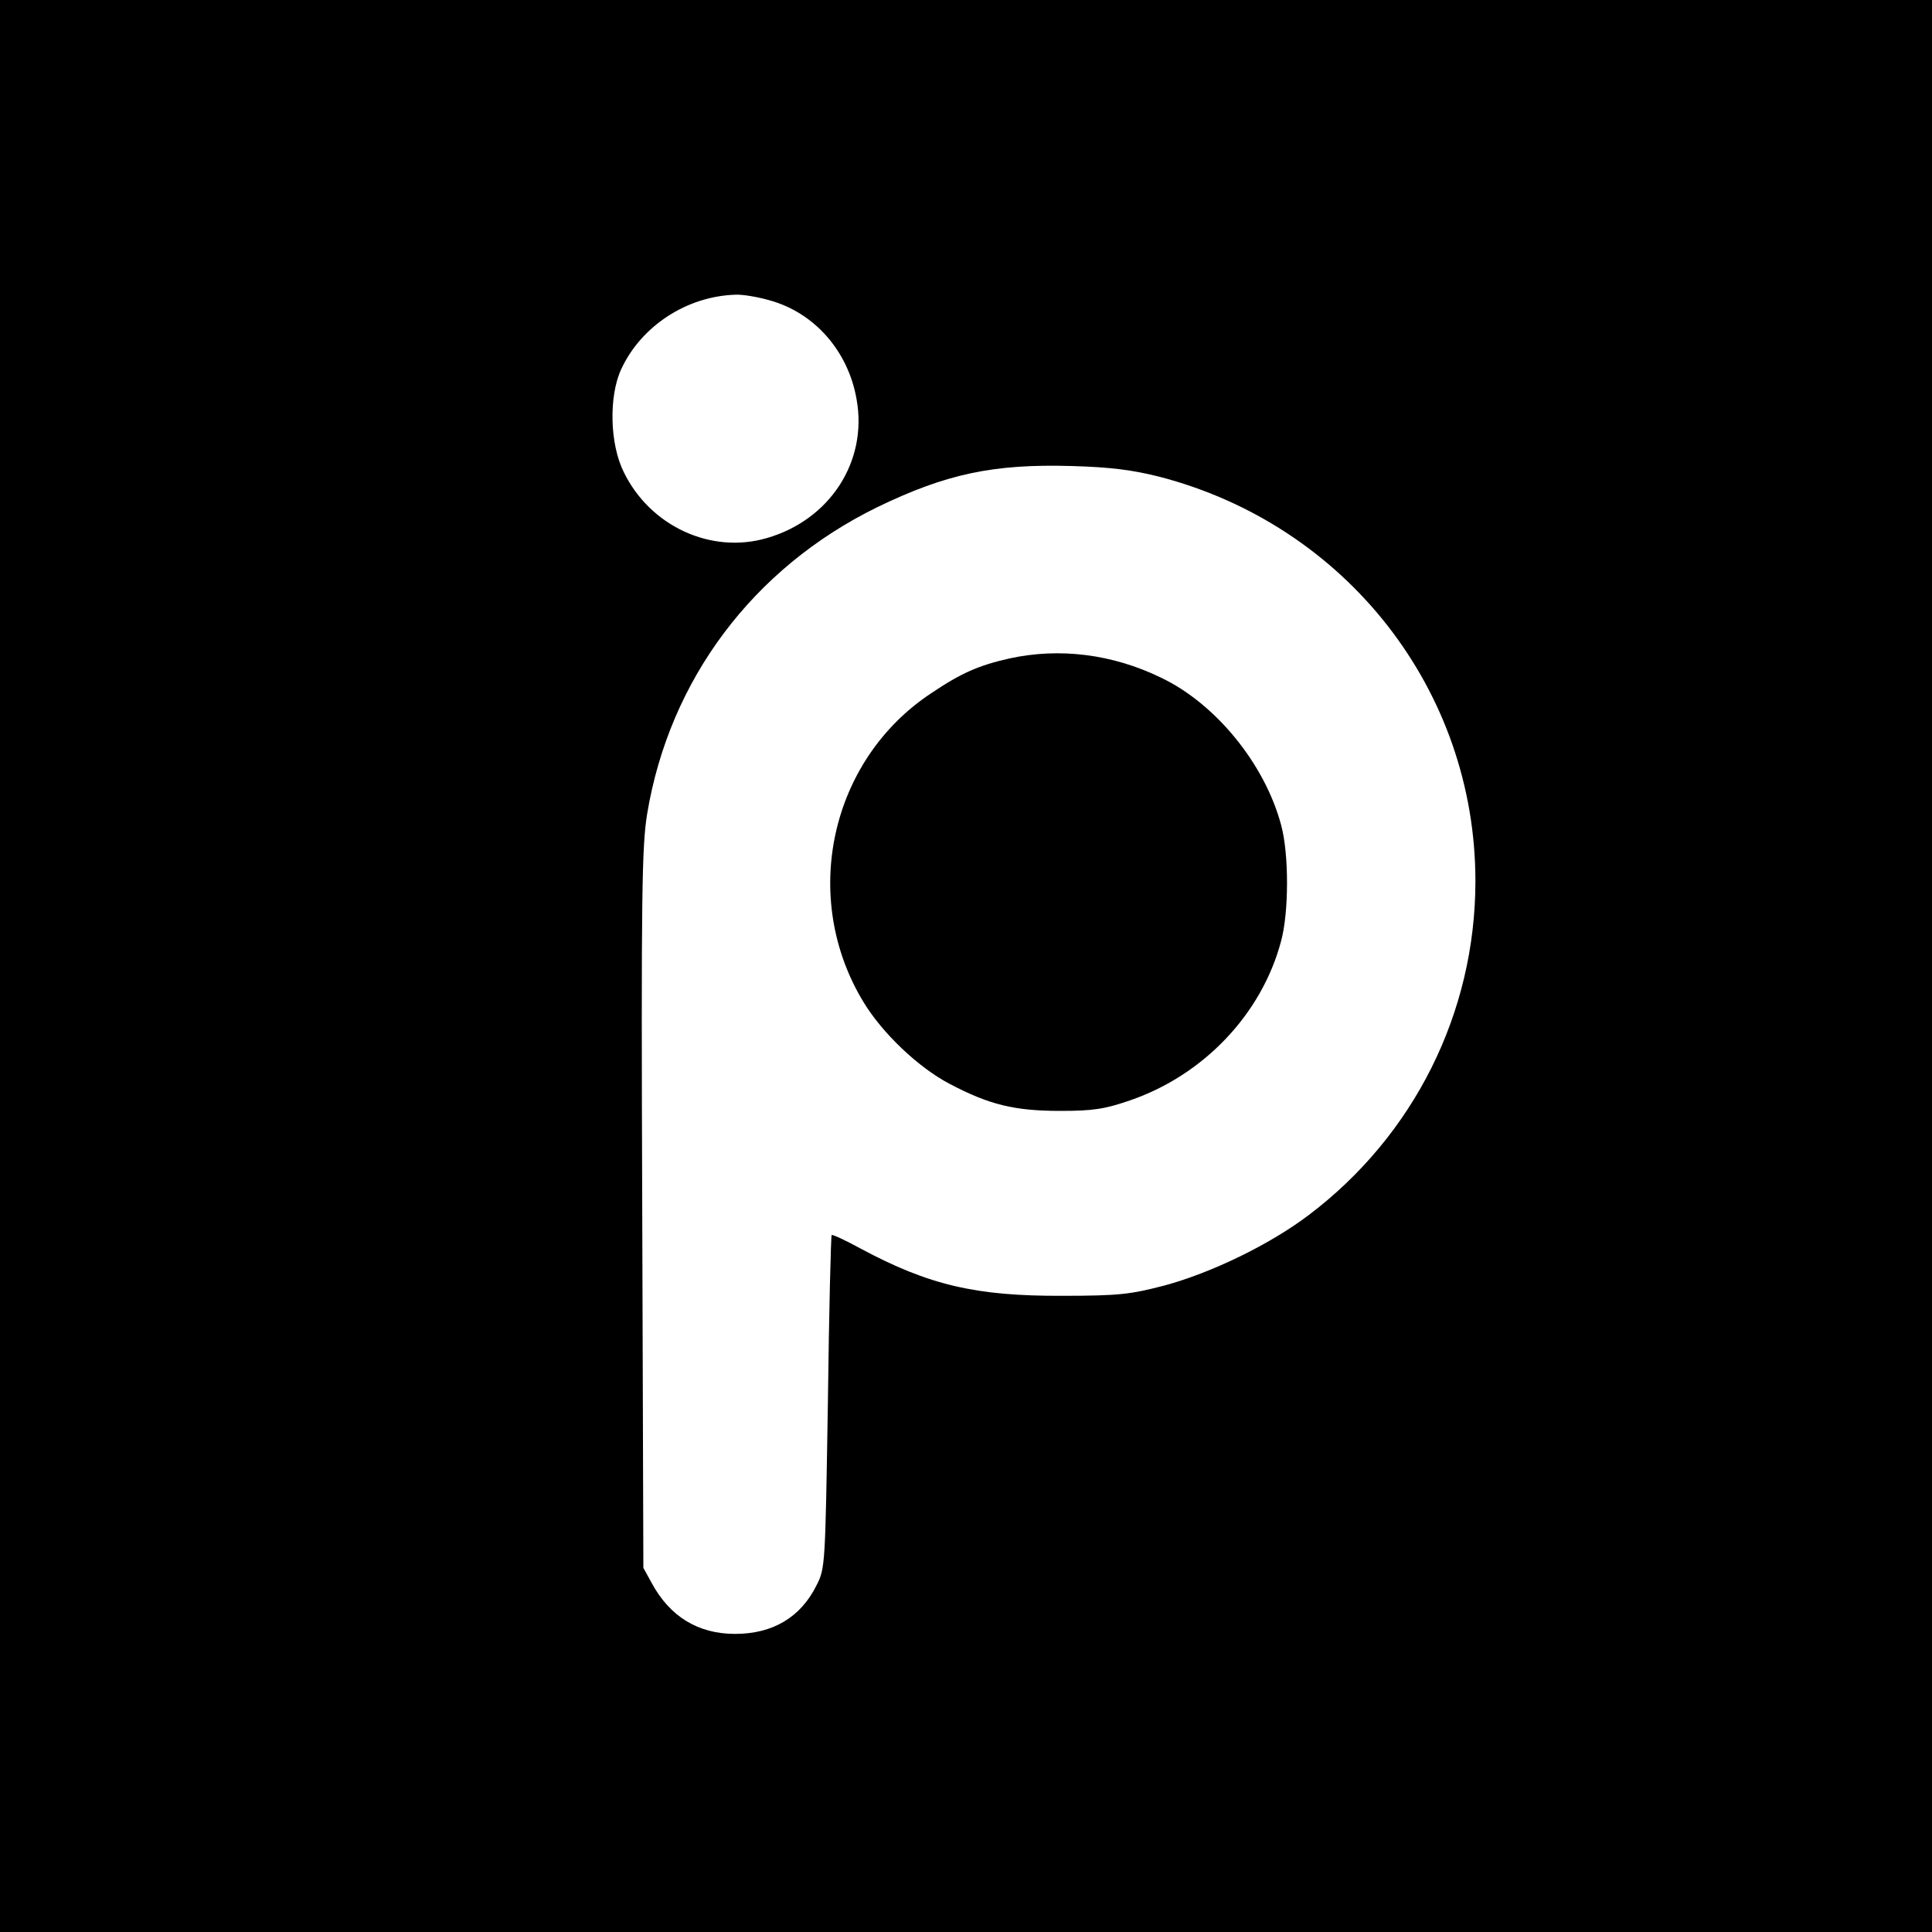
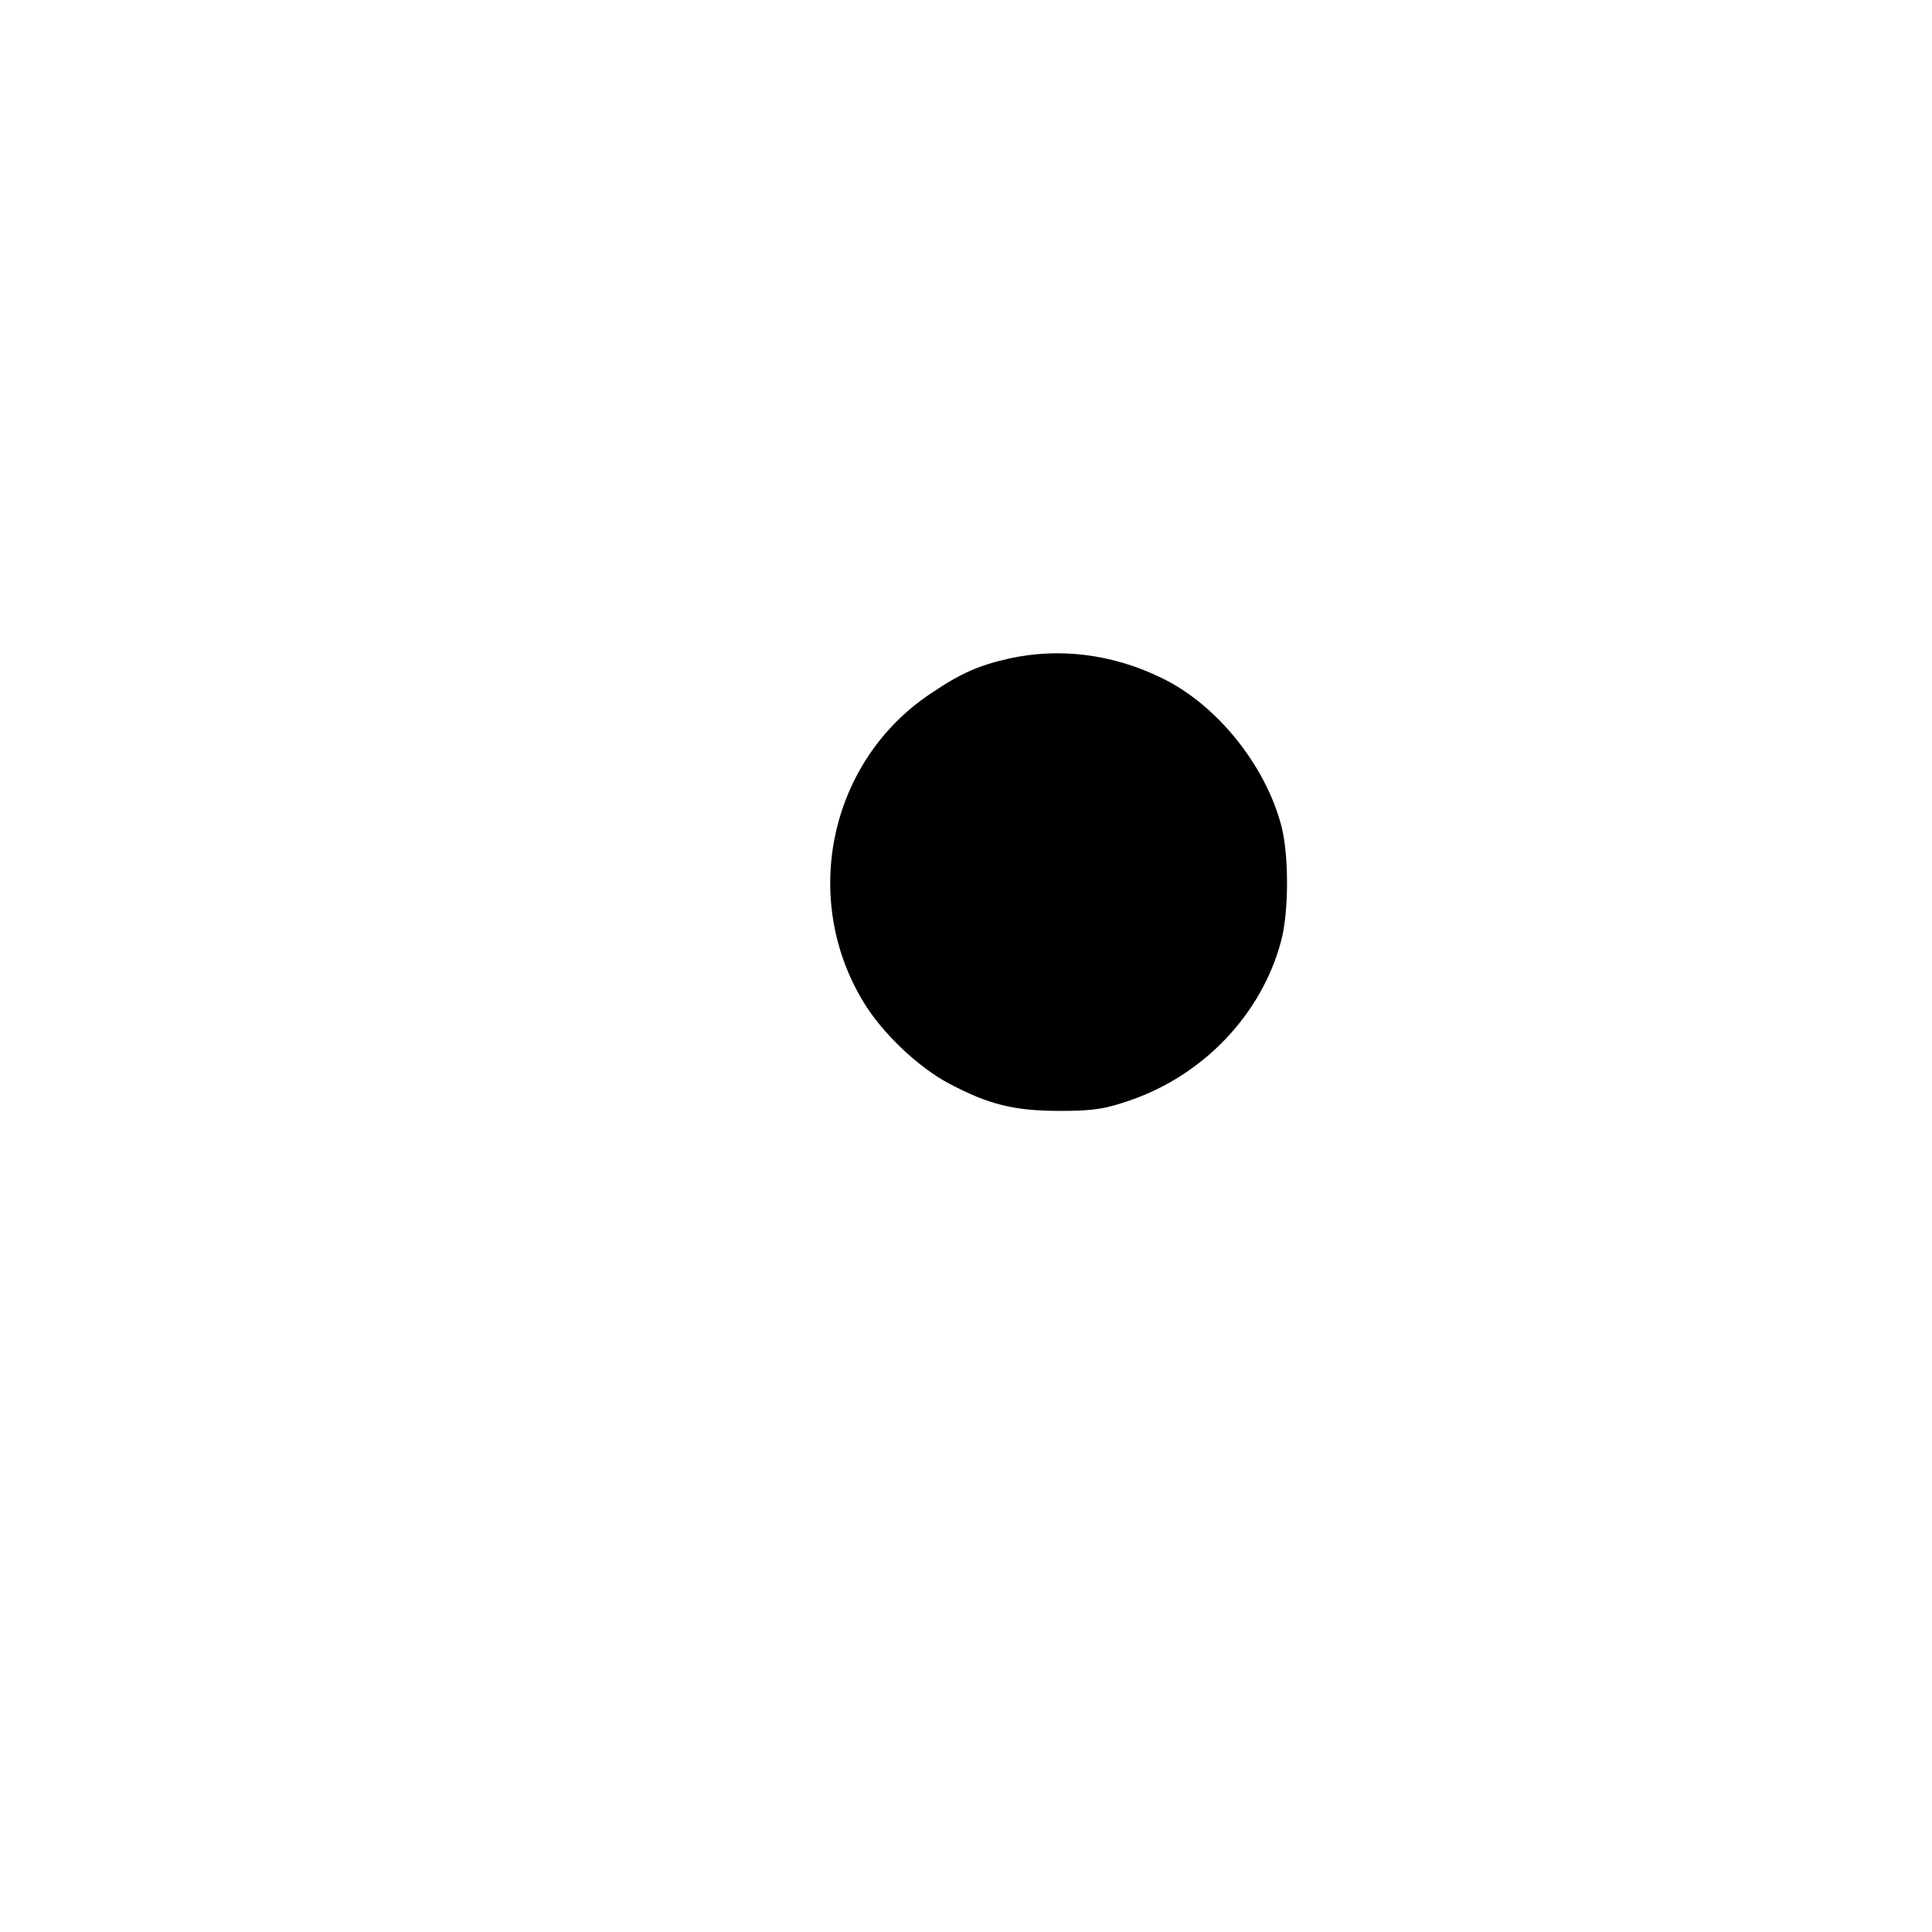
<svg xmlns="http://www.w3.org/2000/svg" version="1.0" width="512pt" height="512pt" viewBox="0 0 512 512" preserveAspectRatio="xMidYMid meet">
  <g transform="translate(0,512) scale(0.1,-0.1)" fill="#000000" stroke="none">
-     <path d="M0 2560 l0 -2560 2560 0 2560 0 0 2560 0 2560 -2560 0 -2560 0 0 -2560z m2040 1764 c119 -33 208 -135 230 -262 30 -165 -71 -320 -238 -368 -147 -43 -309 31 -379 175 -37 74 -40 200 -7 272 53 115 174 194 303 198 19 1 60 -6 91 -15z m1031 -467 c496 -128 839 -566 839 -1072 0 -349 -163 -675 -443 -886 -102 -77 -256 -152 -382 -186 -89 -23 -119 -27 -270 -27 -228 -1 -353 28 -534 125 -40 22 -75 38 -77 36 -2 -2 -7 -201 -10 -443 -7 -432 -7 -440 -30 -485 -42 -85 -116 -129 -216 -129 -98 0 -173 46 -221 135 l-22 40 -3 950 c-3 836 -1 962 13 1048 59 356 281 652 610 813 182 88 307 115 515 109 102 -3 159 -10 231 -28z" />
    <path d="M2675 3375 c-80 -18 -127 -38 -207 -92 -268 -177 -348 -541 -180 -818 50 -83 146 -174 228 -217 106 -56 173 -72 294 -72 88 0 118 5 185 28 195 67 349 229 400 422 21 77 21 232 0 308 -43 161 -173 321 -318 390 -129 63 -270 80 -402 51z" />
  </g>
</svg>